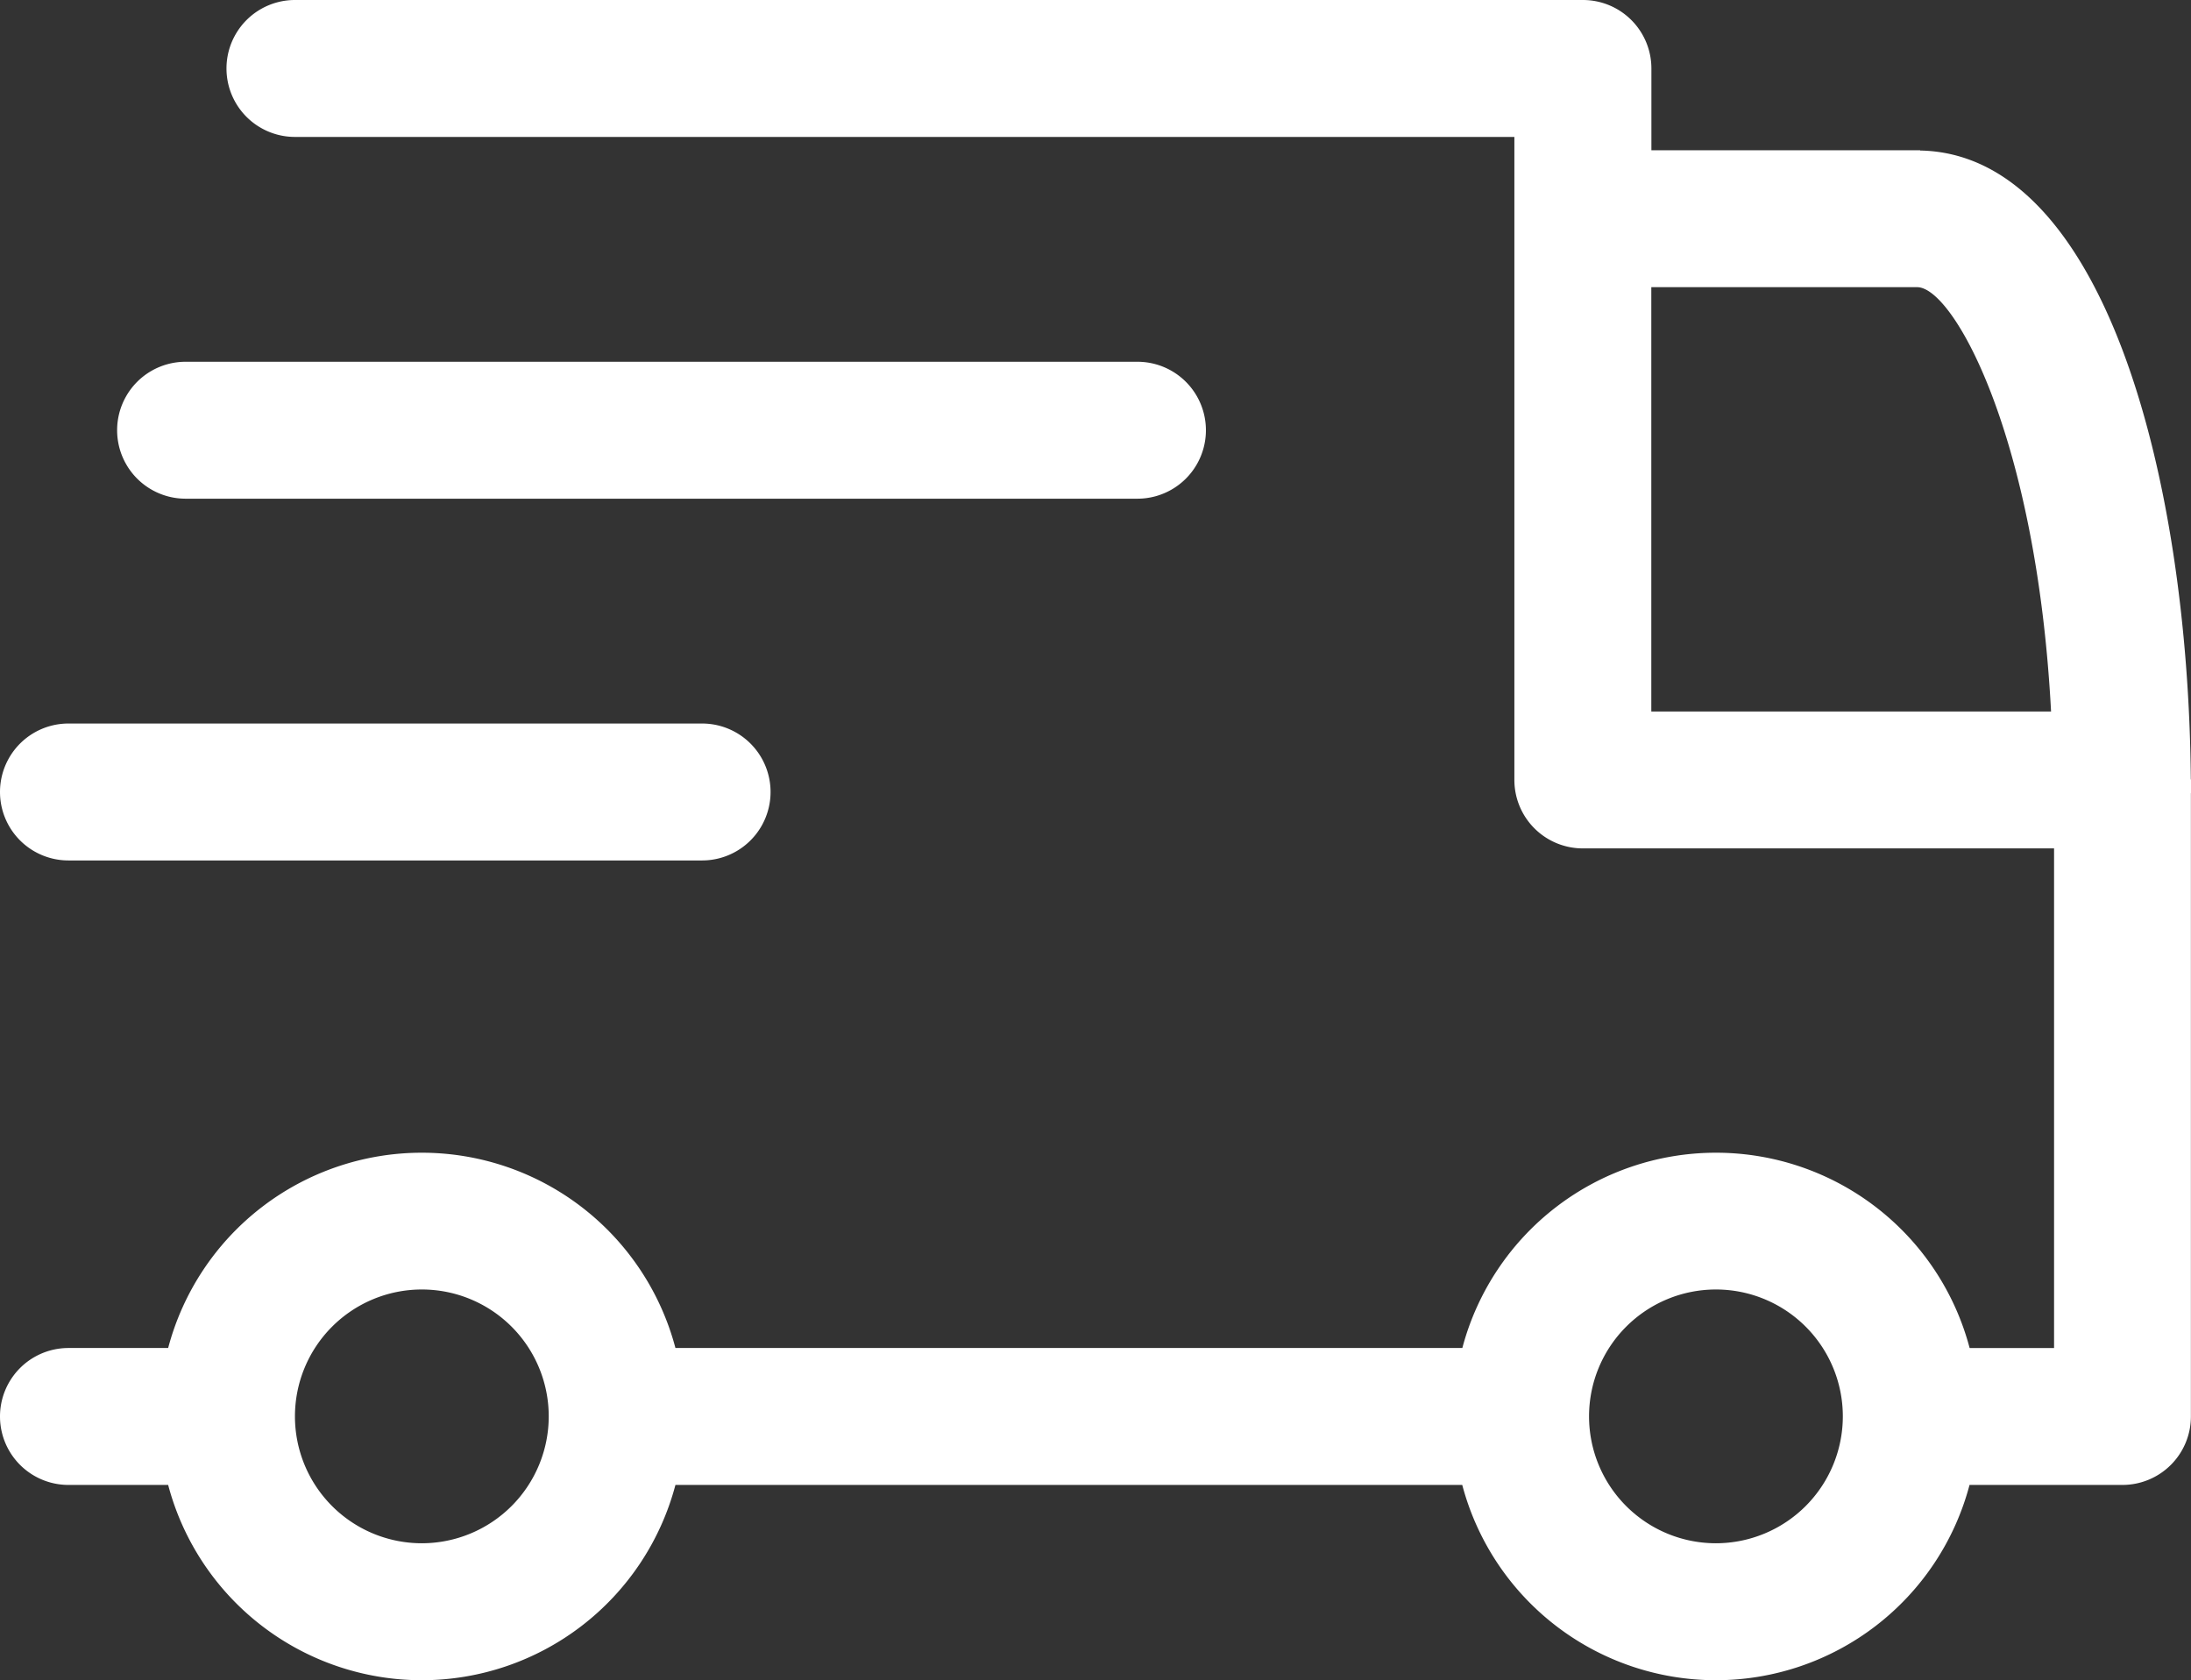
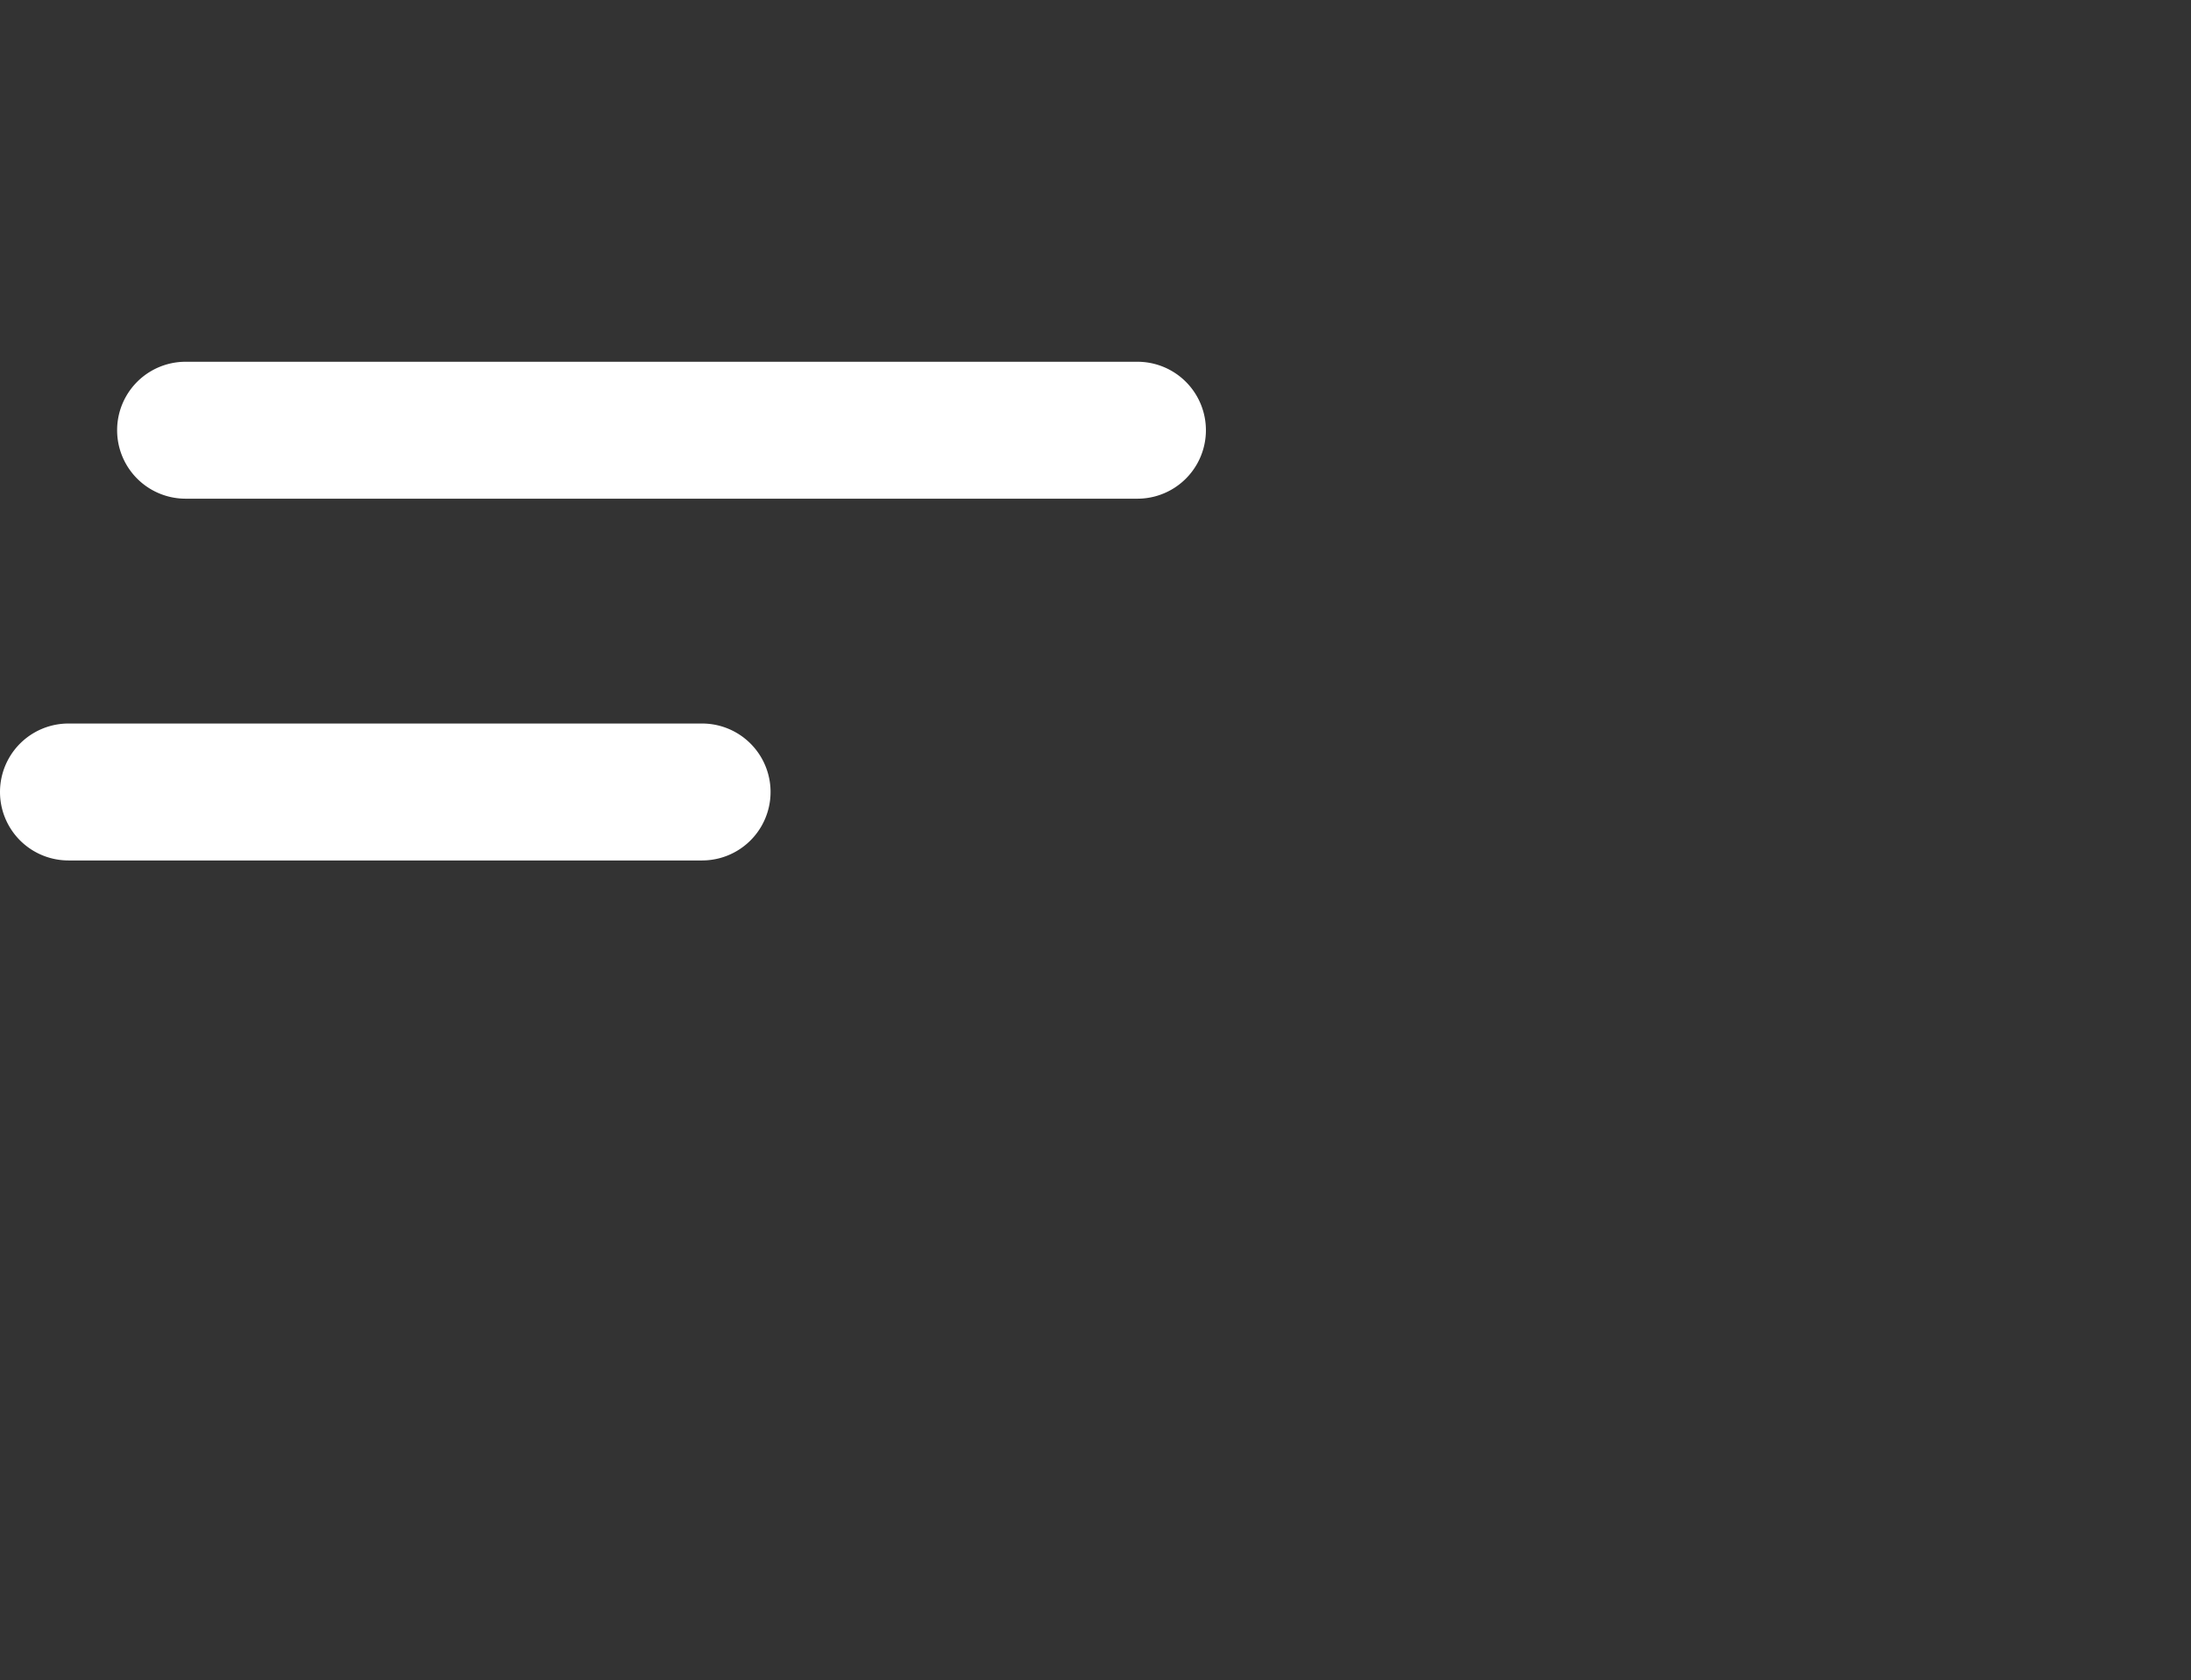
<svg xmlns="http://www.w3.org/2000/svg" id="Réteg_1" data-name="Réteg 1" width="24.001" height="18.406" viewBox="0 0 24.001 18.406">
  <rect x="0" y="0" width="24.001" height="18.406" fill="#333333" stroke="none" />
  <defs>
    <style>.cls-1{fill:#fff;}</style>
  </defs>
  <path class="cls-1" d="M2.033,8.26H12.46a.75.75,0,0,0,0-1.5H2.033a.75.75,0,1,0,0,1.5Z" transform="translate(0 -2.797)" />
  <path class="cls-1" d="M.75,12.223H7.691a.75.75,0,0,0,0-1.5H.75a.75.75,0,0,0,0,1.5Z" transform="translate(0 -2.797)" />
-   <path class="cls-1" d="M24.001,11.486l-0-.028v-.117l-.002-.011c-.028-3.33-.958-6.847-2.965-6.884V4.443h-.03l-.001-0V4.443h-2.913V3.547a.75.75,0,0,0-.75-.75H3.231a.75.75,0,1,0,0,1.5H16.589v7.044a.75.75,0,0,0,.75.75h5.162v5.473h-.925a2.874,2.874,0,0,0-5.557,0H7.399a2.874,2.874,0,0,0-5.557,0H.75a.75.75,0,0,0,0,1.5H1.842a2.874,2.874,0,0,0,5.557,0h8.619a2.874,2.874,0,0,0,5.557,0H23.25a.75.75,0,0,0,.75-.75h0V11.486ZM4.621,19.703a1.39,1.39,0,1,1,1.39-1.39A1.391,1.391,0,0,1,4.621,19.703Zm14.176,0a1.39,1.39,0,1,1,1.39-1.39A1.391,1.391,0,0,1,18.797,19.703ZM21.002,5.943c.396.001,1.307,1.633,1.466,4.648H18.089V5.943Z" transform="translate(0 -2.797)" />
</svg>